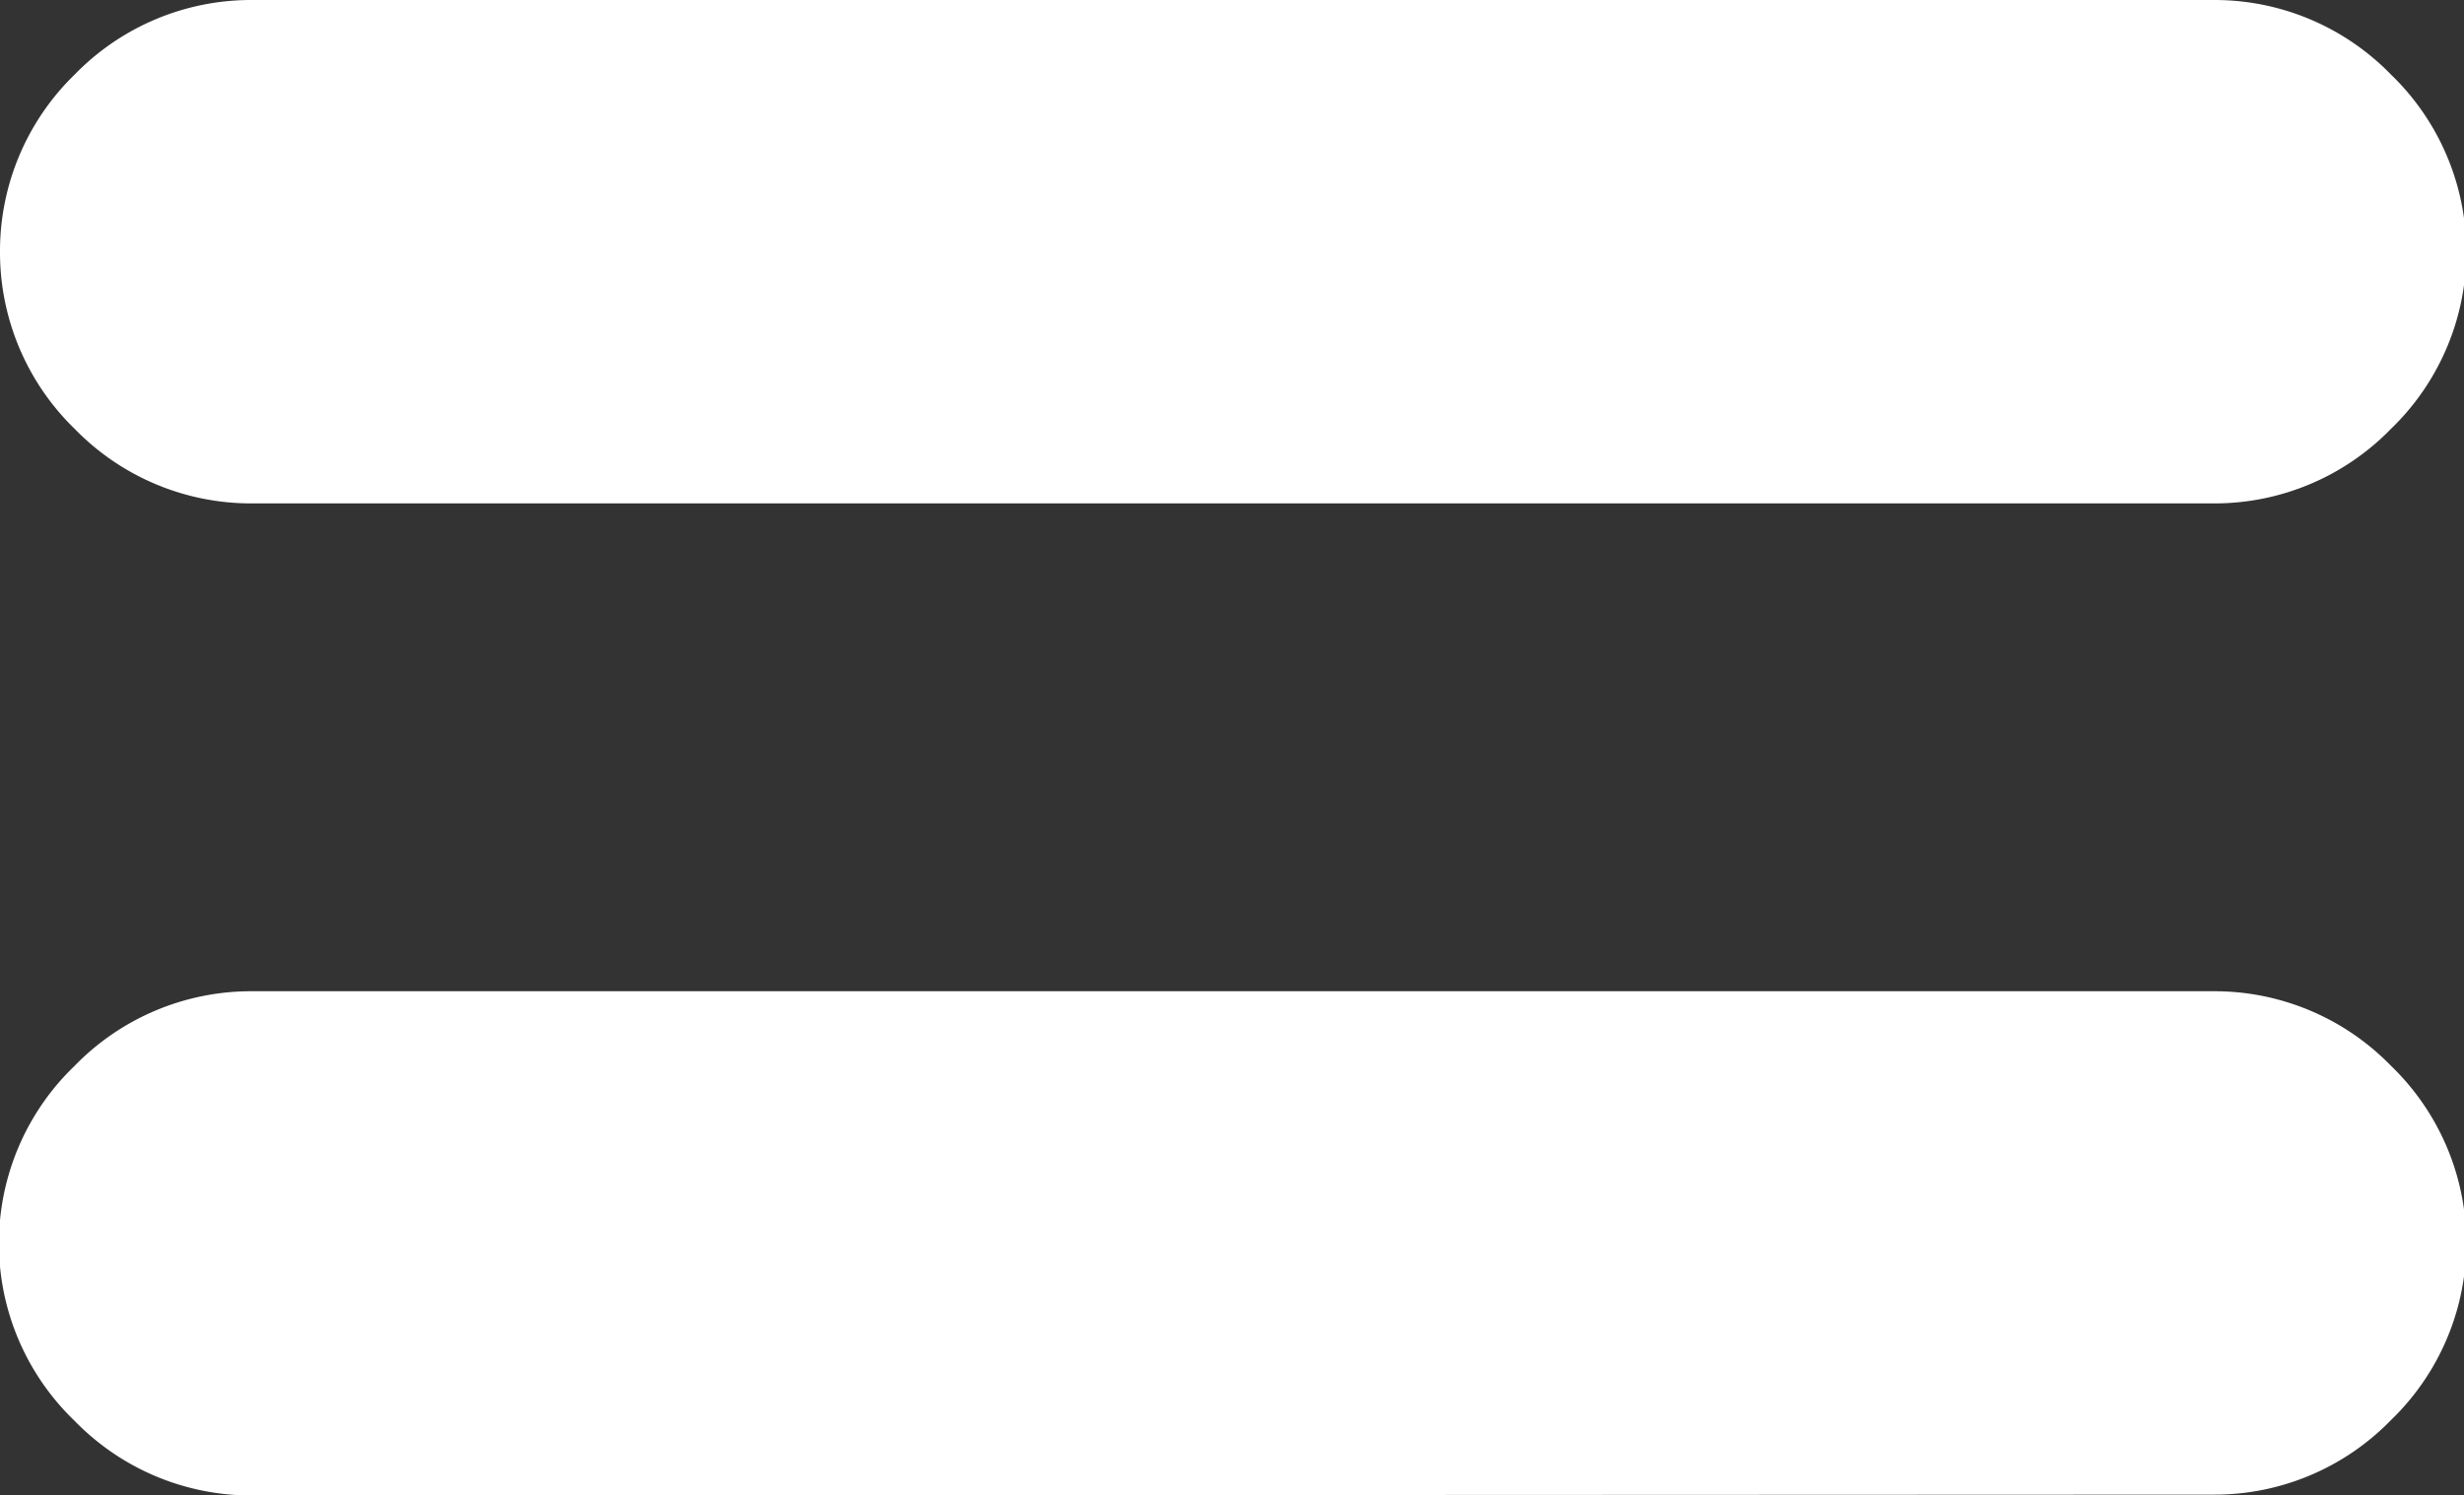
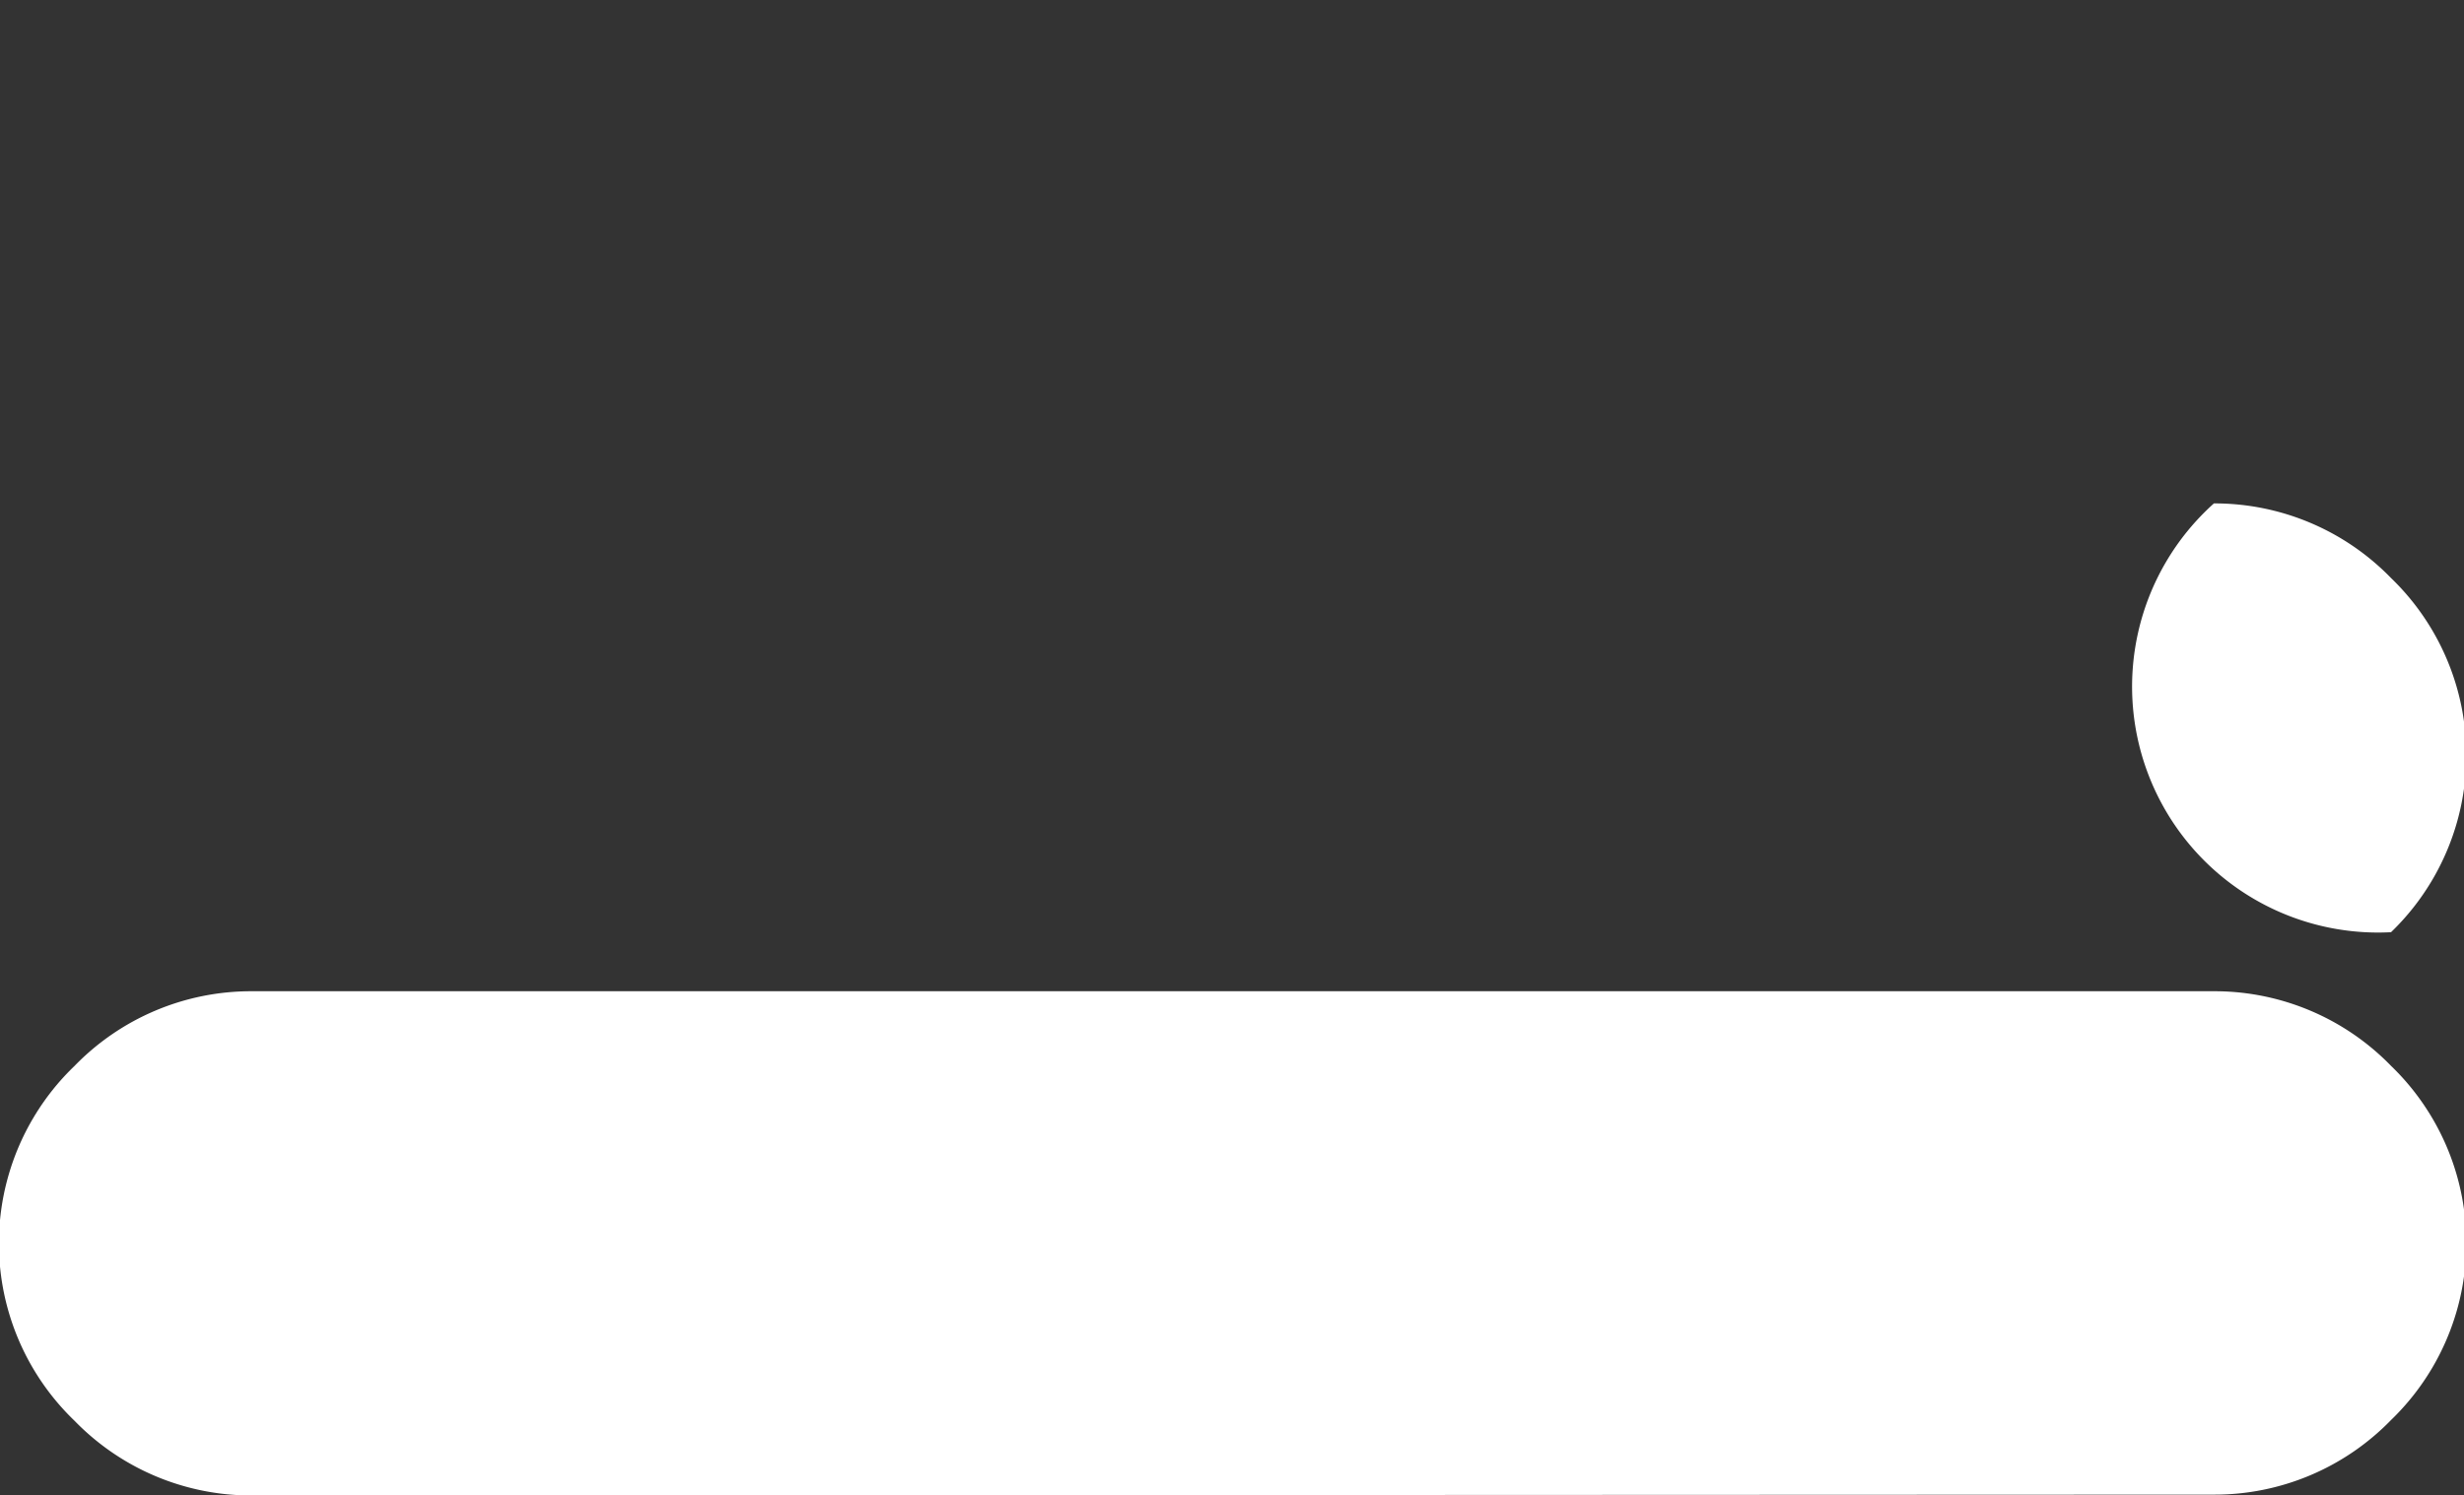
<svg xmlns="http://www.w3.org/2000/svg" viewBox="0 0 30.05 18.24">
  <rect x="0" y="0" width="30.05" height="18.24" fill="#333333" stroke="none" />
  <defs>
    <style>.cls-1{fill:#fff;}</style>
  </defs>
  <g id="レイヤー_2" data-name="レイヤー 2">
    <g id="レイヤー_1-2" data-name="レイヤー 1">
-       <path class="cls-1" d="M3.07,6.14A3,3,0,0,1,.91,5.23,3,3,0,0,1,0,3.07,3,3,0,0,1,.91.91,3,3,0,0,1,3.07,0H27a3,3,0,0,1,2.16.91,3,3,0,0,1,0,4.32A3,3,0,0,1,27,6.14Zm0,12.1a3,3,0,0,1-2.16-.91A3,3,0,0,1,.91,13a3,3,0,0,1,2.16-.91H27a3,3,0,0,1,2.16.91,3,3,0,0,1,0,4.32,3,3,0,0,1-2.16.91Z" />
+       <path class="cls-1" d="M3.07,6.14H27a3,3,0,0,1,2.16.91,3,3,0,0,1,0,4.32A3,3,0,0,1,27,6.14Zm0,12.1a3,3,0,0,1-2.16-.91A3,3,0,0,1,.91,13a3,3,0,0,1,2.16-.91H27a3,3,0,0,1,2.16.91,3,3,0,0,1,0,4.32,3,3,0,0,1-2.16.91Z" />
    </g>
  </g>
</svg>